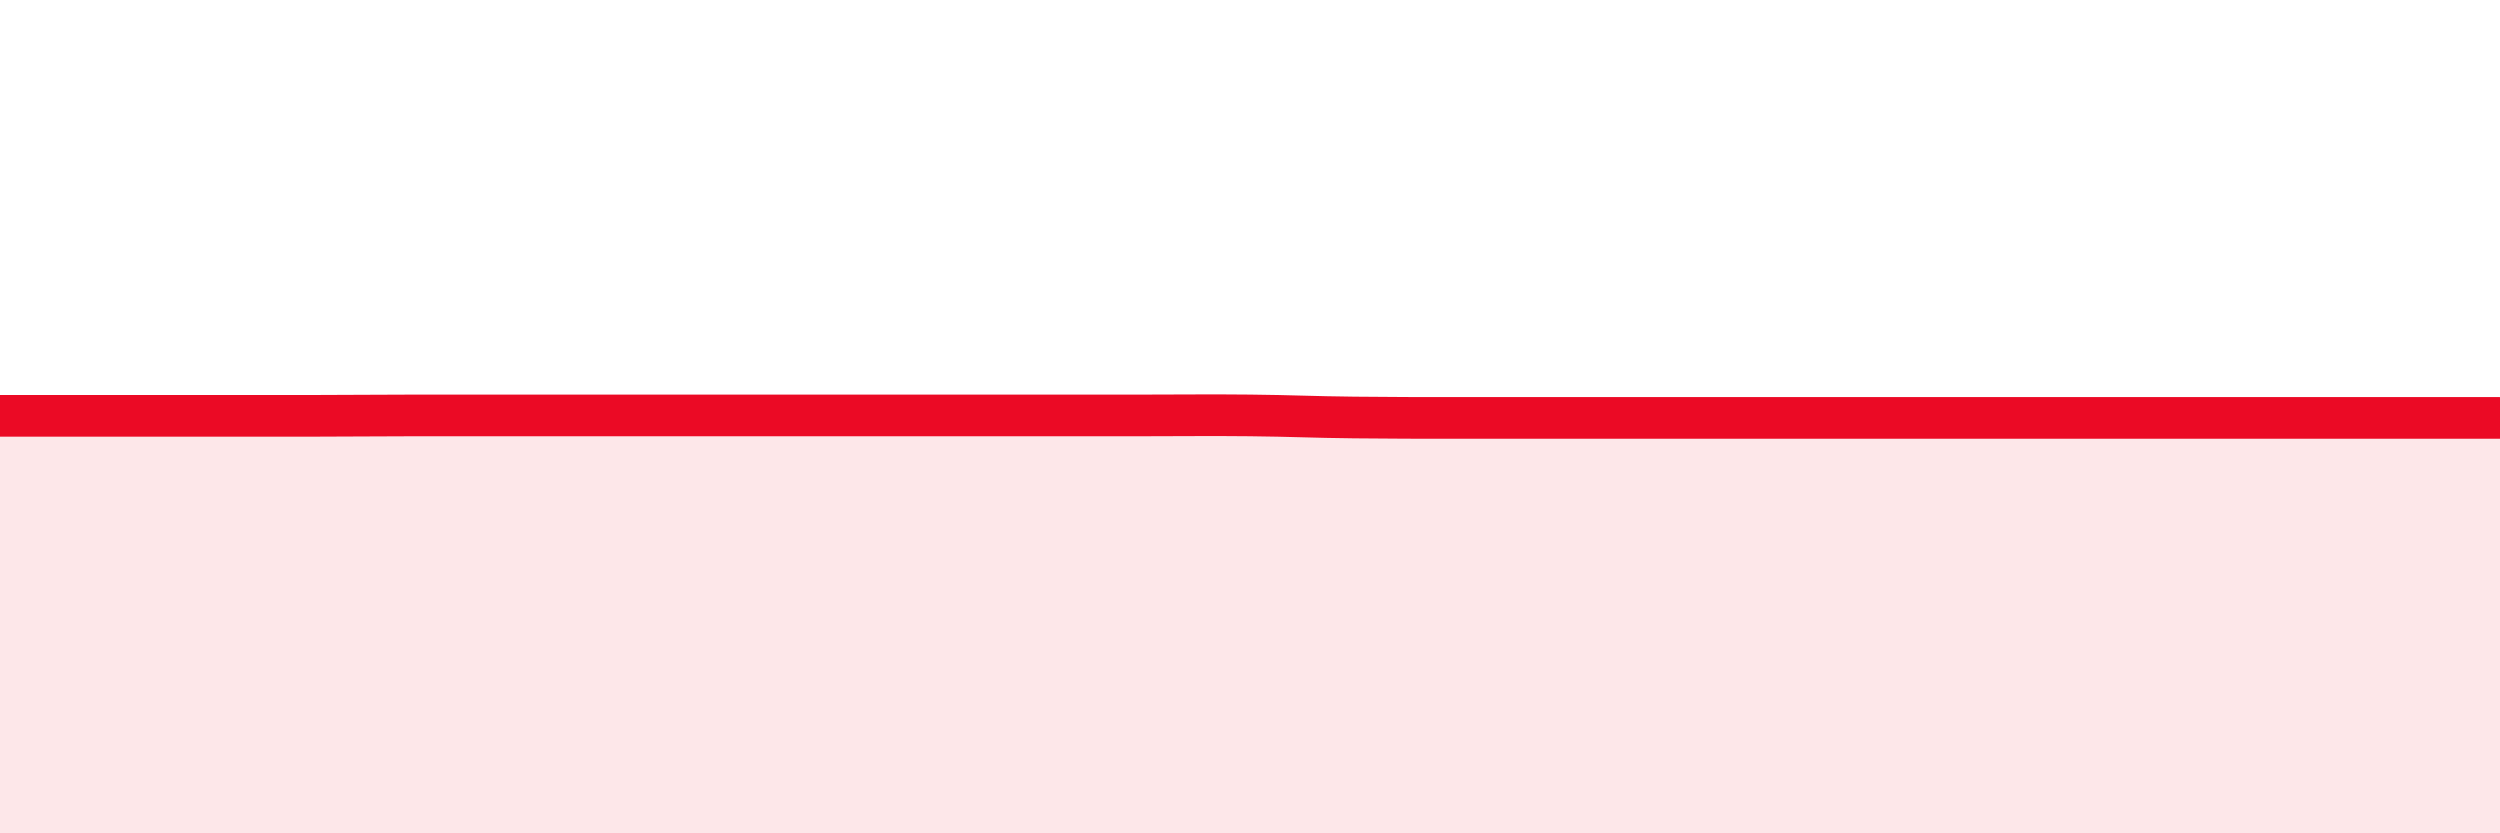
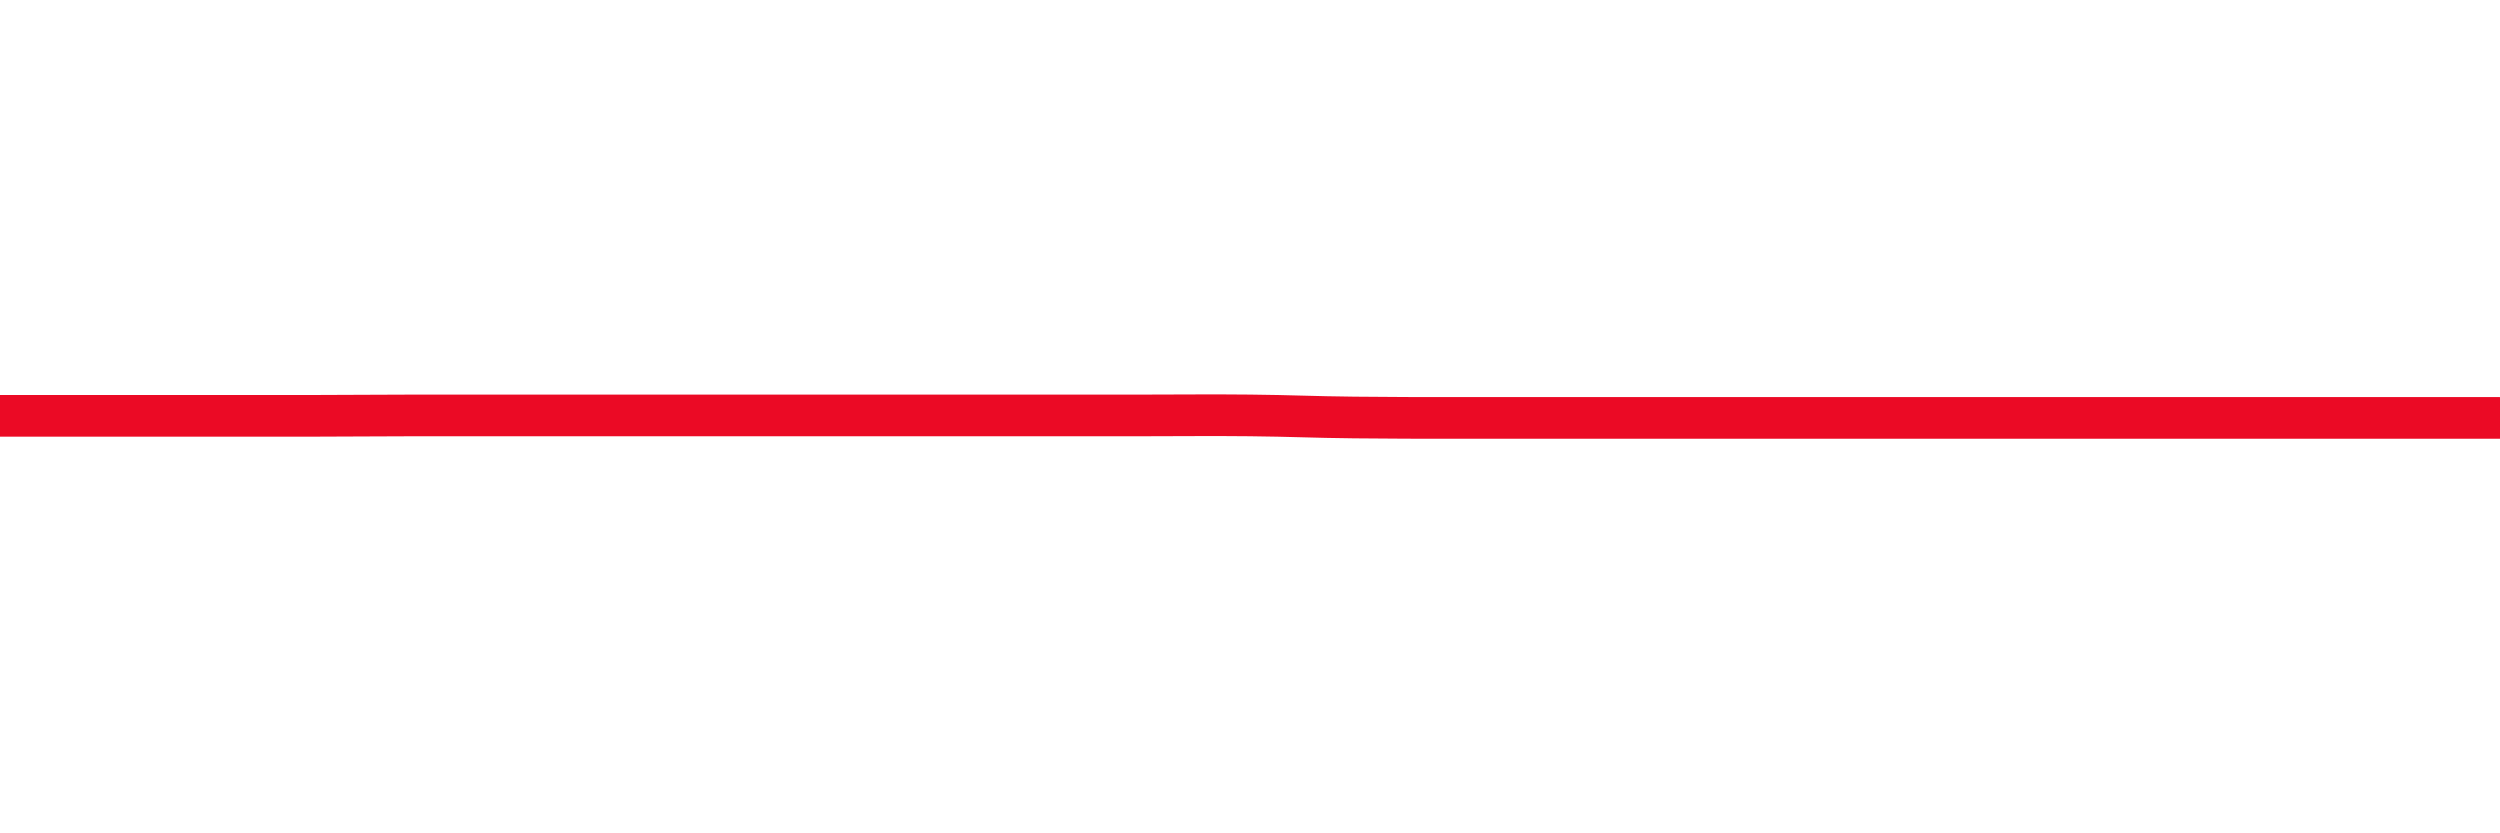
<svg xmlns="http://www.w3.org/2000/svg" width="60" height="20" viewBox="0 0 60 20">
-   <path d="M 0,9.98 C 0.5,9.98 1.5,9.98 2.5,9.98 C 3.5,9.98 4,9.98 5,9.98 C 6,9.98 6.5,9.98 7.5,9.98 C 8.5,9.98 9,9.97 10,9.97 C 11,9.97 11.5,9.97 12.5,9.97 C 13.5,9.97 14,9.97 15,9.97 C 16,9.97 16.5,9.97 17.5,9.97 C 18.5,9.97 19,9.97 20,9.97 C 21,9.97 21.5,9.97 22.5,9.97 C 23.5,9.97 24,9.97 25,9.97 C 26,9.97 26.5,9.97 27.5,9.97 C 28.5,9.97 29,9.96 30,9.97 C 31,9.98 31.5,10.01 32.5,10.02 C 33.5,10.03 34,10.03 35,10.03 C 36,10.03 36.5,10.03 37.5,10.03 C 38.5,10.03 39,10.03 40,10.03 C 41,10.03 41.5,10.03 42.5,10.03 C 43.5,10.03 44,10.03 45,10.03 C 46,10.03 46.5,10.03 47.5,10.03 C 48.5,10.03 49,10.03 50,10.03 C 51,10.03 51.5,10.03 52.5,10.03 C 53.5,10.03 53.5,10.03 55,10.03 C 56.5,10.03 59,10.03 60,10.03L60 20L0 20Z" fill="#EB0A25" opacity="0.1" stroke-linecap="round" stroke-linejoin="round" />
  <path d="M 0,9.98 C 0.5,9.98 1.5,9.98 2.5,9.98 C 3.5,9.98 4,9.98 5,9.98 C 6,9.98 6.5,9.98 7.5,9.98 C 8.5,9.98 9,9.97 10,9.97 C 11,9.97 11.5,9.97 12.5,9.97 C 13.5,9.97 14,9.97 15,9.97 C 16,9.97 16.5,9.97 17.5,9.97 C 18.5,9.97 19,9.97 20,9.97 C 21,9.97 21.5,9.97 22.5,9.97 C 23.5,9.97 24,9.97 25,9.97 C 26,9.97 26.5,9.97 27.5,9.97 C 28.5,9.97 29,9.96 30,9.97 C 31,9.98 31.5,10.01 32.5,10.02 C 33.5,10.03 34,10.03 35,10.03 C 36,10.03 36.5,10.03 37.5,10.03 C 38.5,10.03 39,10.03 40,10.03 C 41,10.03 41.5,10.03 42.5,10.03 C 43.5,10.03 44,10.03 45,10.03 C 46,10.03 46.5,10.03 47.5,10.03 C 48.5,10.03 49,10.03 50,10.03 C 51,10.03 51.5,10.03 52.5,10.03 C 53.5,10.03 53.5,10.03 55,10.03 C 56.5,10.03 59,10.03 60,10.03" stroke="#EB0A25" stroke-width="1" fill="none" stroke-linecap="round" stroke-linejoin="round" />
</svg>